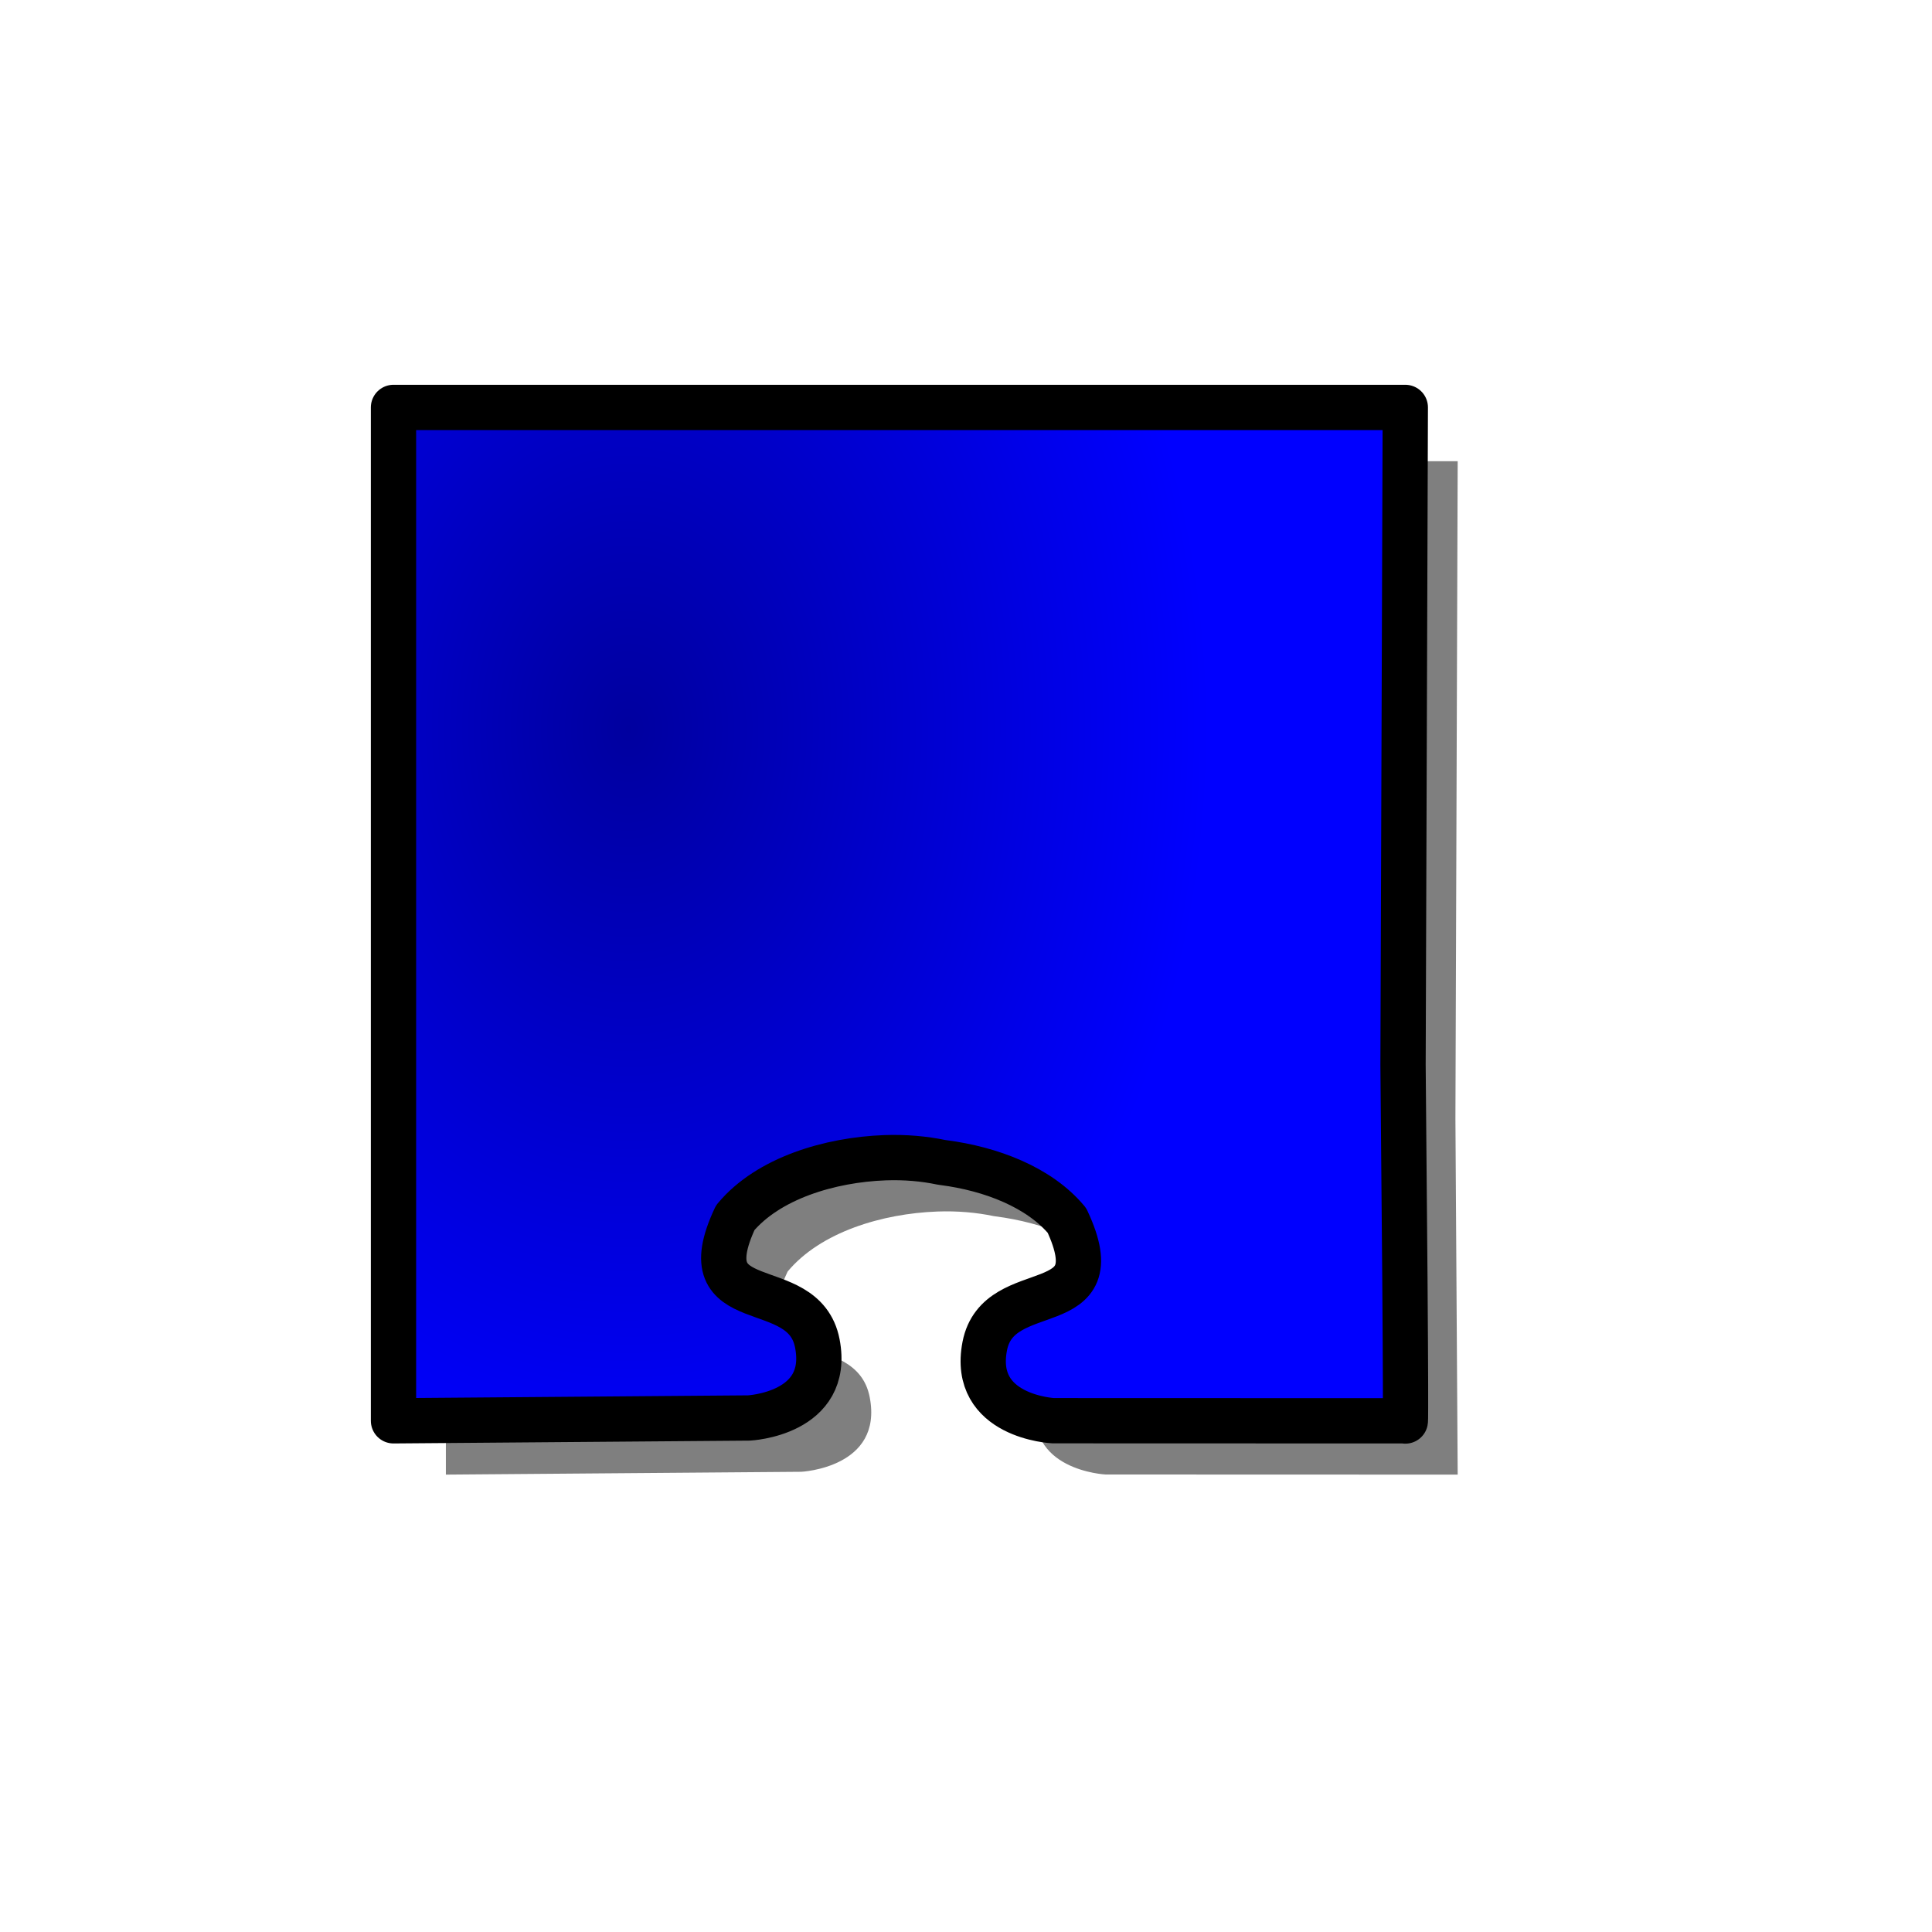
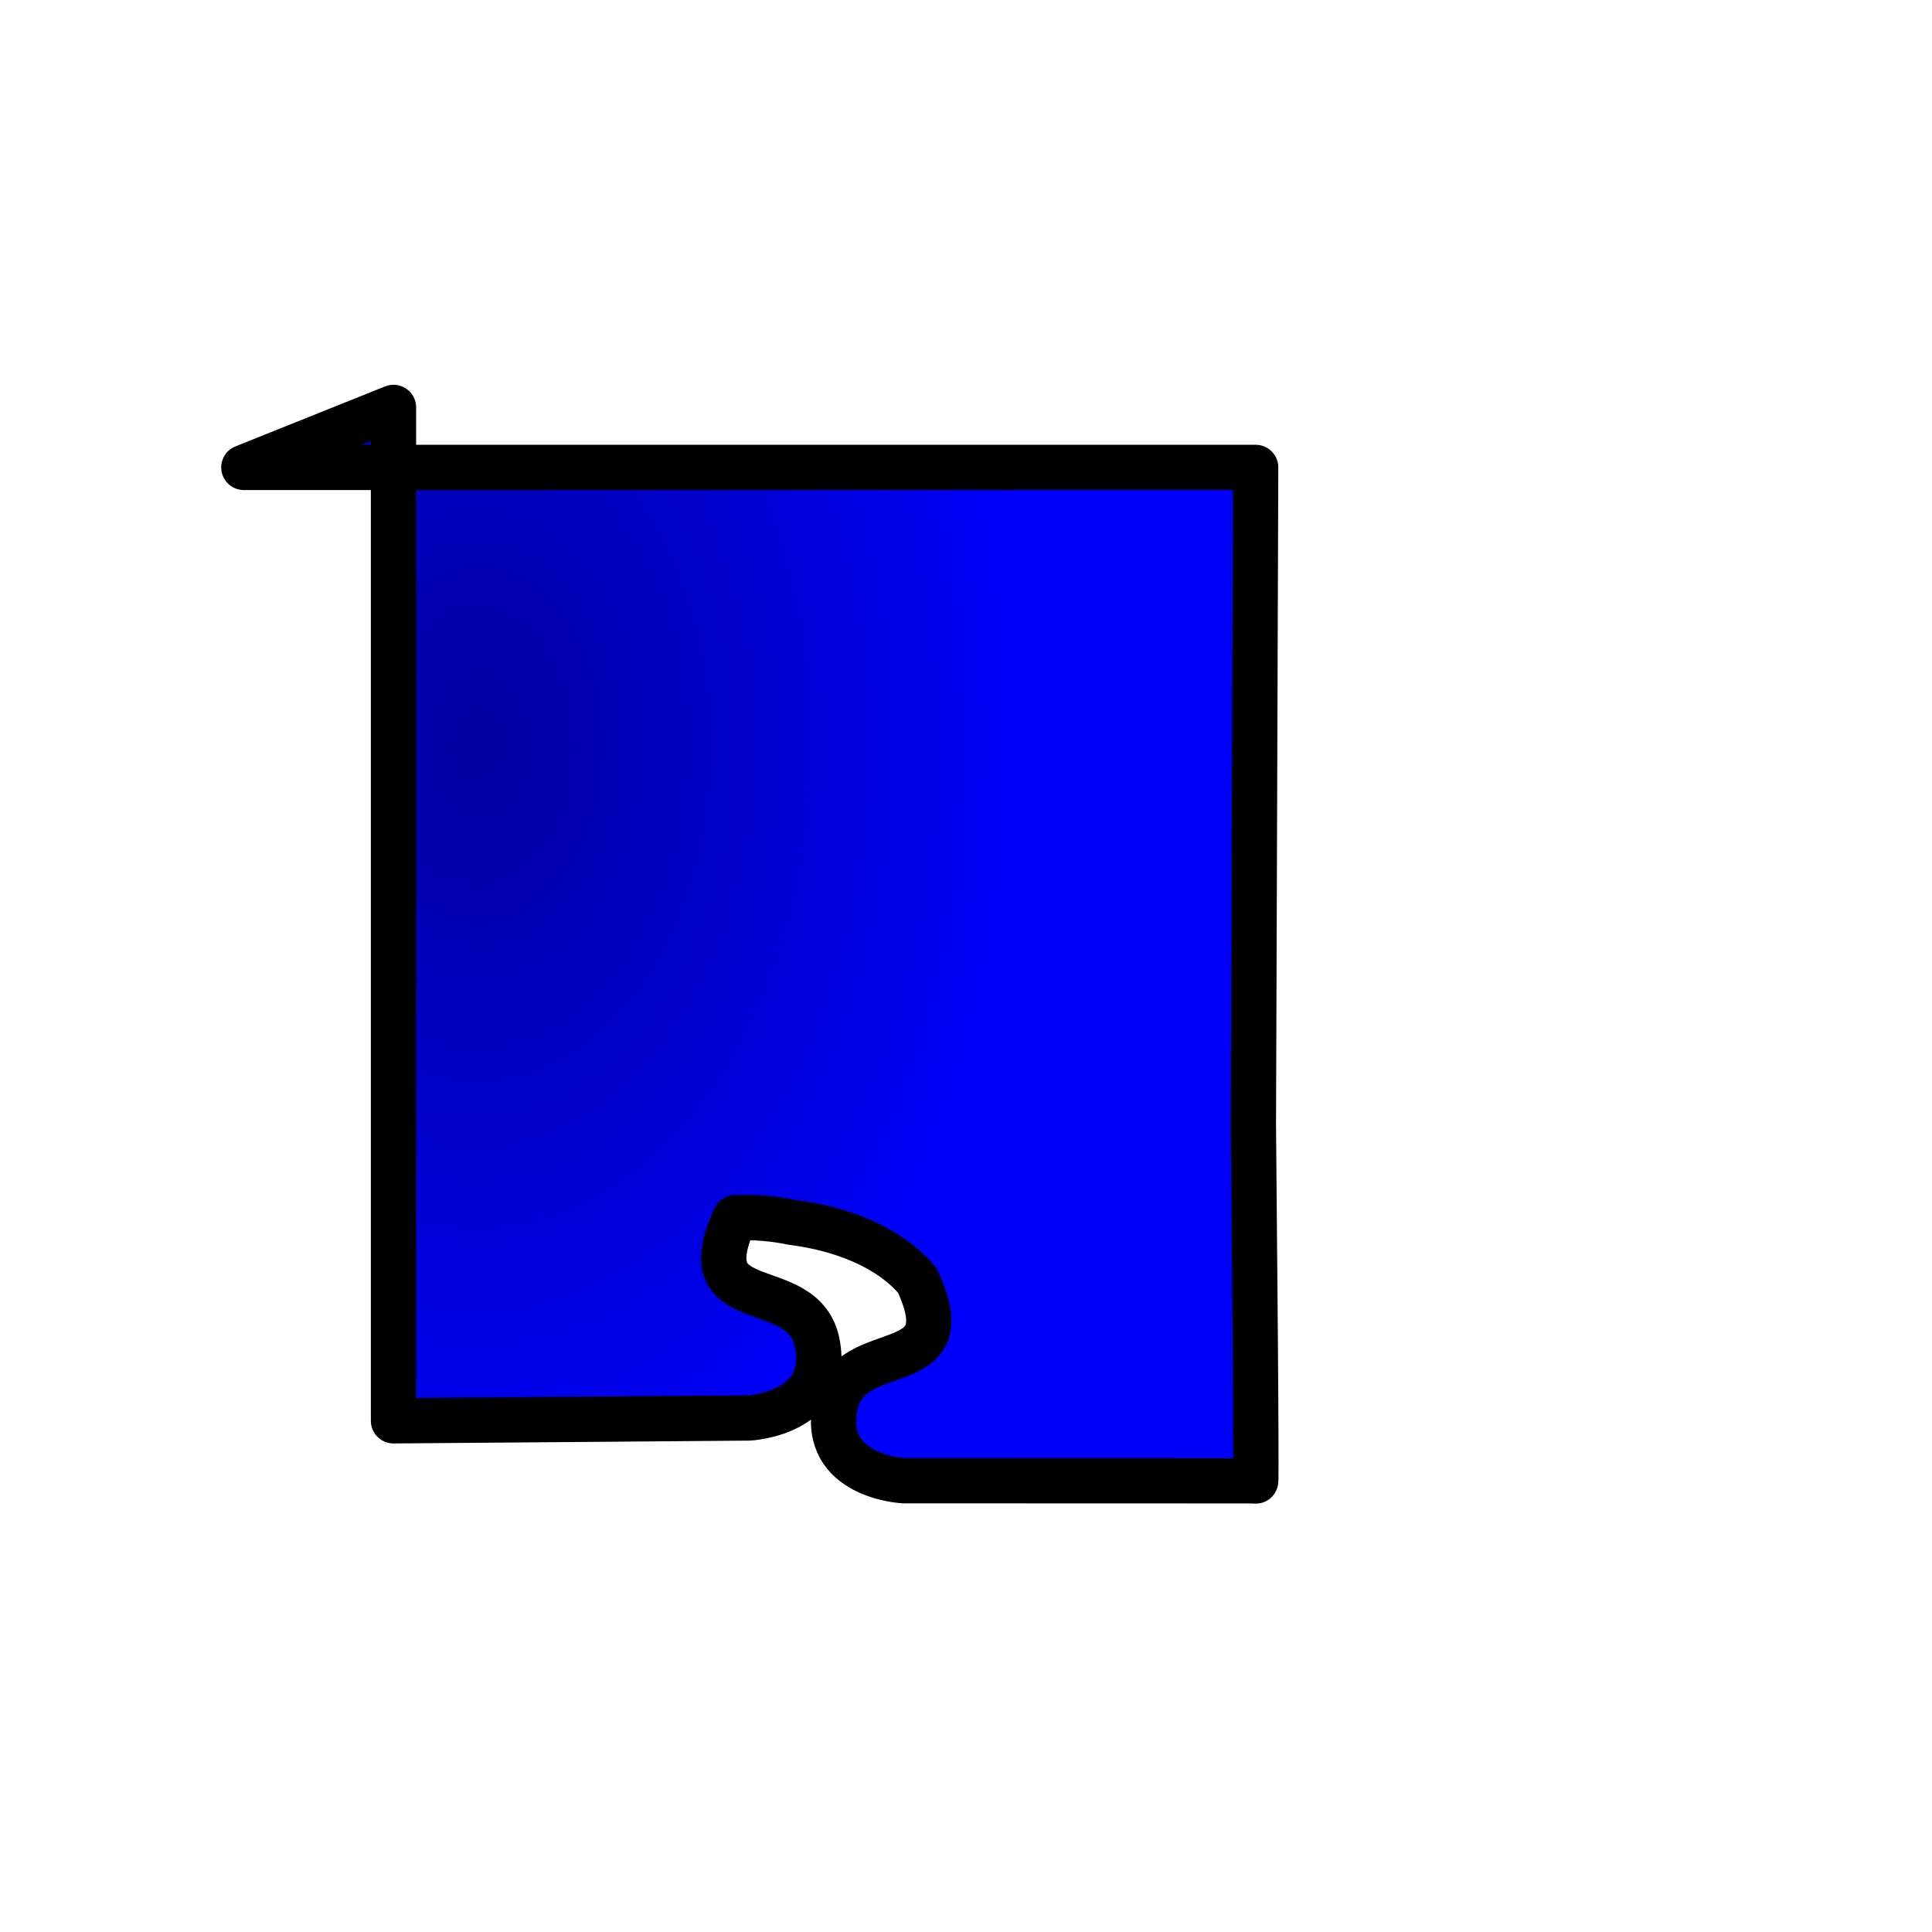
<svg xmlns="http://www.w3.org/2000/svg" xmlns:xlink="http://www.w3.org/1999/xlink" width="533.333" height="533.333">
  <defs>
    <linearGradient id="linearGradient1085">
      <stop stop-color="#00009f" id="stop1086" offset="0" />
      <stop stop-color="#0000ff" id="stop1087" offset="1" />
    </linearGradient>
    <radialGradient gradientTransform="scale(0.868,1.152)" fy="0.268" fx="0.265" r="0.665" cy="0.268" cx="0.265" id="radialGradient1096" xlink:href="#linearGradient1085" />
  </defs>Clipart by Nicu Buculei - jigsaw_red_10Nicu Buculei
 <g>
    <title>Layer 1</title>
-     <path fill="black" fill-opacity="0.5" fill-rule="evenodd" stroke-width="2.868pt" id="path1372" d="m220.836,127.32l-97.75,0l0,99.156l0,180.594c0,0 98.094,-0.781 98.094,-0.781c0,0 22.686,-1.079 18.906,-20.594c-3.78,-19.514 -35.886,-6.5 -22.656,-34.687c9.095,-10.909 26.113,-16.003 41.312,-16.563c5.611,-0.206 10.888,0.284 15.5,1.25c0.205,0.025 0.42,0.068 0.625,0.094c13.115,1.694 26.449,6.762 34.125,15.969c13.229,28.187 -18.908,15.173 -22.687,34.687c-3.78,19.515 18.906,20.594 18.906,20.594l97.187,0.031c0,0 -0.625,-98.25 -0.625,-98.25l0.625,-181.5l-181.562,0z" />
-     <path fill="url(#radialGradient1096)" fill-rule="evenodd" stroke="#000000" stroke-width="12.5" stroke-linejoin="round" id="path1234" d="m108.625,112.469l0,99.156l0,180.594c0,0 98.094,-0.781 98.094,-0.781c0,0 22.686,-1.08 18.906,-20.594c-3.78,-19.515 -35.886,-6.5 -22.656,-34.688c9.095,-10.909 26.113,-16.003 41.312,-16.562c5.611,-0.207 10.888,0.283 15.5,1.25c0.205,0.025 0.42,0.067 0.625,0.094c13.115,1.693 26.449,6.761 34.125,15.968c13.23,28.188 -18.907,15.173 -22.687,34.688c-3.78,19.514 18.906,20.594 18.906,20.594l97.188,0.031c0,0 0.361,5.804 -0.626,-98.25l0.626,-181.5l-102.157,0l-177.156,0z" />
+     <path fill="url(#radialGradient1096)" fill-rule="evenodd" stroke="#000000" stroke-width="12.5" stroke-linejoin="round" id="path1234" d="m108.625,112.469l0,99.156l0,180.594c0,0 98.094,-0.781 98.094,-0.781c0,0 22.686,-1.08 18.906,-20.594c-3.78,-19.515 -35.886,-6.5 -22.656,-34.688c5.611,-0.207 10.888,0.283 15.5,1.25c0.205,0.025 0.42,0.067 0.625,0.094c13.115,1.693 26.449,6.761 34.125,15.968c13.23,28.188 -18.907,15.173 -22.687,34.688c-3.78,19.514 18.906,20.594 18.906,20.594l97.188,0.031c0,0 0.361,5.804 -0.626,-98.25l0.626,-181.5l-102.157,0l-177.156,0z" />
  </g>
</svg>